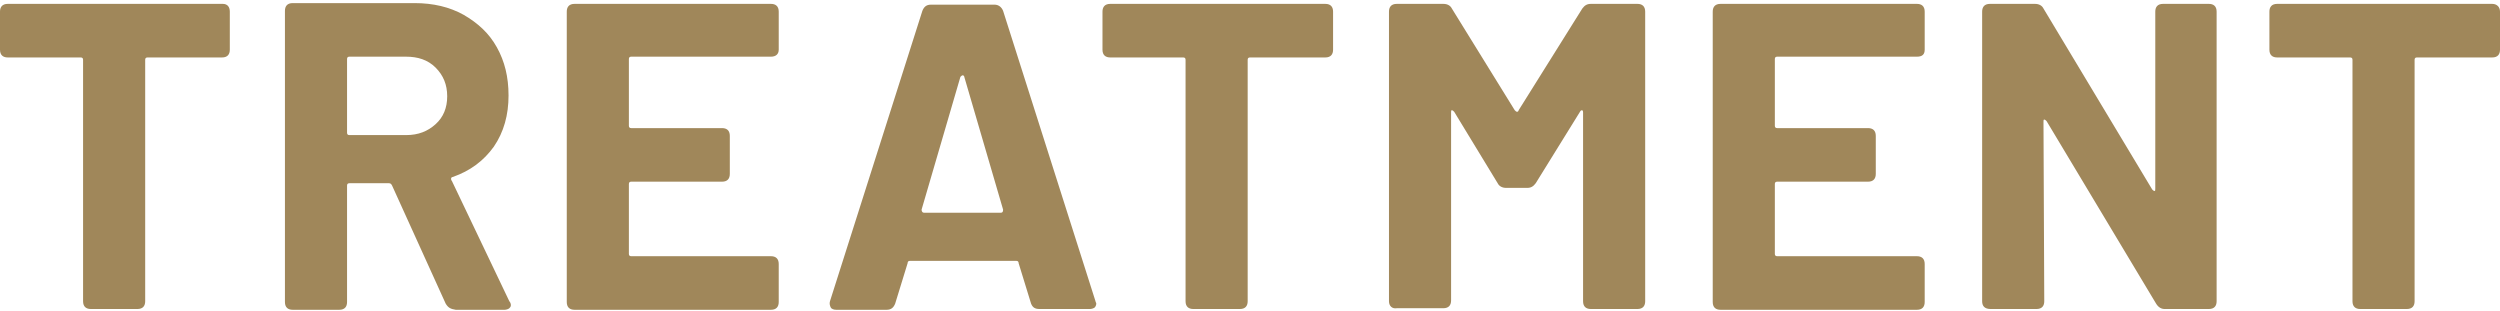
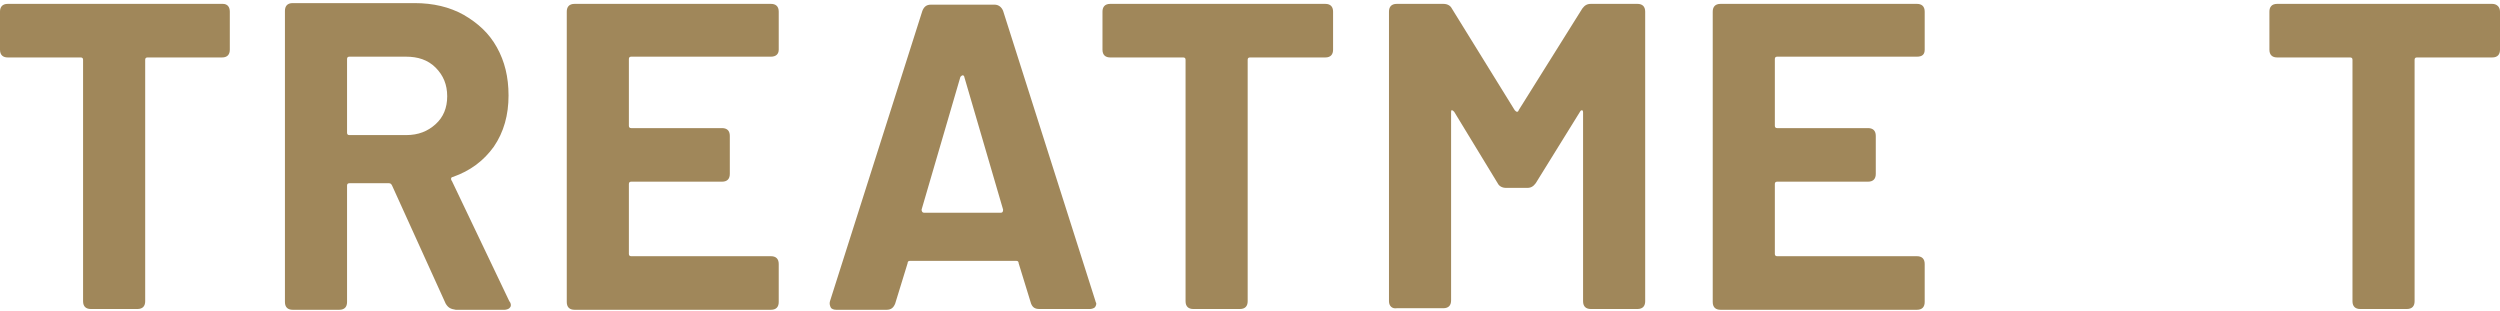
<svg xmlns="http://www.w3.org/2000/svg" version="1.1" id="レイヤー_1" x="0px" y="0px" viewBox="0 0 322 40" style="enable-background:new 0 0 322 40;" xml:space="preserve">
  <style type="text/css">
	.st0{fill:#A0875A;}
</style>
  <g>
    <g>
      <path class="st0" d="M29.6,1.5v4.9c0,0.6-0.3,1-1,1H19c-0.2,0-0.3,0.1-0.3,0.3v31.1c0,0.6-0.3,1-1,1h-6c-0.6,0-1-0.3-1-1V7.7    c0-0.2-0.1-0.3-0.3-0.3H1c-0.6,0-1-0.3-1-1V1.5c0-0.6,0.3-1,1-1h27.7C29.3,0.5,29.6,0.9,29.6,1.5z" />
      <path class="st0" d="M57.4,39.1l-6.9-15.2c-0.1-0.2-0.2-0.3-0.4-0.3H45c-0.2,0-0.3,0.1-0.3,0.3v15c0,0.6-0.3,1-1,1h-6    c-0.6,0-1-0.3-1-1V1.4c0-0.6,0.3-1,1-1h15.7c2.4,0,4.5,0.5,6.3,1.5C61.6,3,63,4.3,64,6.1s1.5,3.8,1.5,6.2c0,2.5-0.6,4.7-1.9,6.6    c-1.3,1.8-3,3.1-5.3,3.9c-0.1,0-0.2,0.1-0.2,0.2s0,0.2,0.1,0.3l7.4,15.5c0.1,0.1,0.2,0.3,0.2,0.5c0,0.2-0.1,0.3-0.2,0.4    c-0.1,0.1-0.4,0.2-0.6,0.2h-6.3C58,39.8,57.7,39.6,57.4,39.1z M44.7,7.6v9.5c0,0.2,0.1,0.3,0.3,0.3h7.3c1.6,0,2.8-0.5,3.8-1.4    s1.5-2.1,1.5-3.6s-0.5-2.7-1.5-3.7s-2.3-1.4-3.8-1.4H45C44.8,7.3,44.7,7.4,44.7,7.6z" />
      <path class="st0" d="M99.3,7.3h-18c-0.2,0-0.3,0.1-0.3,0.3v8.6c0,0.2,0.1,0.3,0.3,0.3H93c0.6,0,1,0.3,1,1v4.9c0,0.6-0.3,1-1,1    H81.3c-0.2,0-0.3,0.1-0.3,0.3v9c0,0.2,0.1,0.3,0.3,0.3h18c0.6,0,1,0.3,1,1v4.9c0,0.6-0.3,1-1,1H74c-0.6,0-1-0.3-1-1V1.5    c0-0.6,0.3-1,1-1h25.3c0.6,0,1,0.3,1,1v4.9C100.3,7,99.9,7.3,99.3,7.3z" />
      <path class="st0" d="M132.8,39.1l-1.6-5.2c0-0.2-0.1-0.3-0.3-0.3h-13.7c-0.2,0-0.3,0.1-0.3,0.3l-1.6,5.2c-0.2,0.5-0.5,0.8-1.1,0.8    h-6.5c-0.3,0-0.6-0.1-0.7-0.3c-0.1-0.2-0.2-0.5-0.1-0.8l11.9-37.4c0.2-0.5,0.5-0.8,1.1-0.8h8.2c0.5,0,0.9,0.3,1.1,0.8l11.9,37.4    c0,0.1,0.1,0.2,0.1,0.3c0,0.2-0.1,0.4-0.2,0.5c-0.1,0.1-0.4,0.2-0.6,0.2h-6.5C133.3,39.8,133,39.6,132.8,39.1z M119,27.4h9.9    c0.2,0,0.3-0.1,0.3-0.4l-5-17.1c0-0.1-0.1-0.2-0.2-0.2s-0.2,0.1-0.3,0.2l-5,17.1C118.7,27.2,118.8,27.4,119,27.4z" />
      <path class="st0" d="M171.7,1.5v4.9c0,0.6-0.3,1-1,1H161c-0.2,0-0.3,0.1-0.3,0.3v31.1c0,0.6-0.3,1-1,1h-6c-0.6,0-1-0.3-1-1V7.7    c0-0.2-0.1-0.3-0.3-0.3H143c-0.6,0-1-0.3-1-1V1.5c0-0.6,0.3-1,1-1h27.7C171.4,0.5,171.7,0.9,171.7,1.5z" />
      <path class="st0" d="M178.9,38.8V1.5c0-0.6,0.3-1,1-1h6c0.5,0,0.9,0.2,1.1,0.6l8.1,13.1c0.1,0.1,0.2,0.2,0.3,0.2s0.2-0.1,0.2-0.2    l8.2-13.1c0.3-0.4,0.6-0.6,1.1-0.6h6c0.6,0,1,0.3,1,1v37.3c0,0.6-0.3,1-1,1h-6c-0.6,0-1-0.3-1-1V14.5c0-0.1,0-0.2-0.1-0.3    c-0.1,0-0.2,0-0.3,0.2l-5.7,9.2c-0.3,0.4-0.6,0.6-1.1,0.6H194c-0.5,0-0.9-0.2-1.1-0.6l-5.6-9.2c-0.1-0.1-0.2-0.2-0.3-0.2    s-0.1,0.1-0.1,0.3v24.2c0,0.6-0.3,1-1,1h-6C179.3,39.8,178.9,39.4,178.9,38.8z" />
      <path class="st0" d="M246.9,7.3h-18c-0.2,0-0.3,0.1-0.3,0.3v8.6c0,0.2,0.1,0.3,0.3,0.3h11.7c0.6,0,1,0.3,1,1v4.9c0,0.6-0.3,1-1,1    h-11.7c-0.2,0-0.3,0.1-0.3,0.3v9c0,0.2,0.1,0.3,0.3,0.3h18c0.6,0,1,0.3,1,1v4.9c0,0.6-0.3,1-1,1h-25.3c-0.6,0-1-0.3-1-1V1.5    c0-0.6,0.3-1,1-1h25.3c0.6,0,1,0.3,1,1v4.9C247.9,7,247.6,7.3,246.9,7.3z" />
-       <path class="st0" d="M255.3,38.8V1.5c0-0.6,0.3-1,1-1h5.8c0.5,0,0.9,0.2,1.1,0.6l14,23.3c0.1,0.1,0.2,0.2,0.3,0.2    c0.1,0,0.1-0.1,0.1-0.3V1.5c0-0.6,0.3-1,1-1h5.9c0.6,0,1,0.3,1,1v37.3c0,0.6-0.3,1-1,1h-5.7c-0.4,0-0.8-0.2-1.1-0.7l-14.1-23.5    c-0.1-0.1-0.2-0.2-0.3-0.2c-0.1,0-0.1,0.1-0.1,0.3l0.1,23.1c0,0.6-0.3,1-1,1h-5.9C255.6,39.8,255.3,39.4,255.3,38.8z" />
      <path class="st0" d="M322,1.5v4.9c0,0.6-0.3,1-1,1h-9.7c-0.2,0-0.3,0.1-0.3,0.3v31.1c0,0.6-0.3,1-1,1h-6c-0.6,0-1-0.3-1-1V7.7    c0-0.2-0.1-0.3-0.3-0.3h-9.4c-0.6,0-1-0.3-1-1V1.5c0-0.6,0.3-1,1-1H321C321.6,0.5,322,0.9,322,1.5z" />
    </g>
  </g>
</svg>